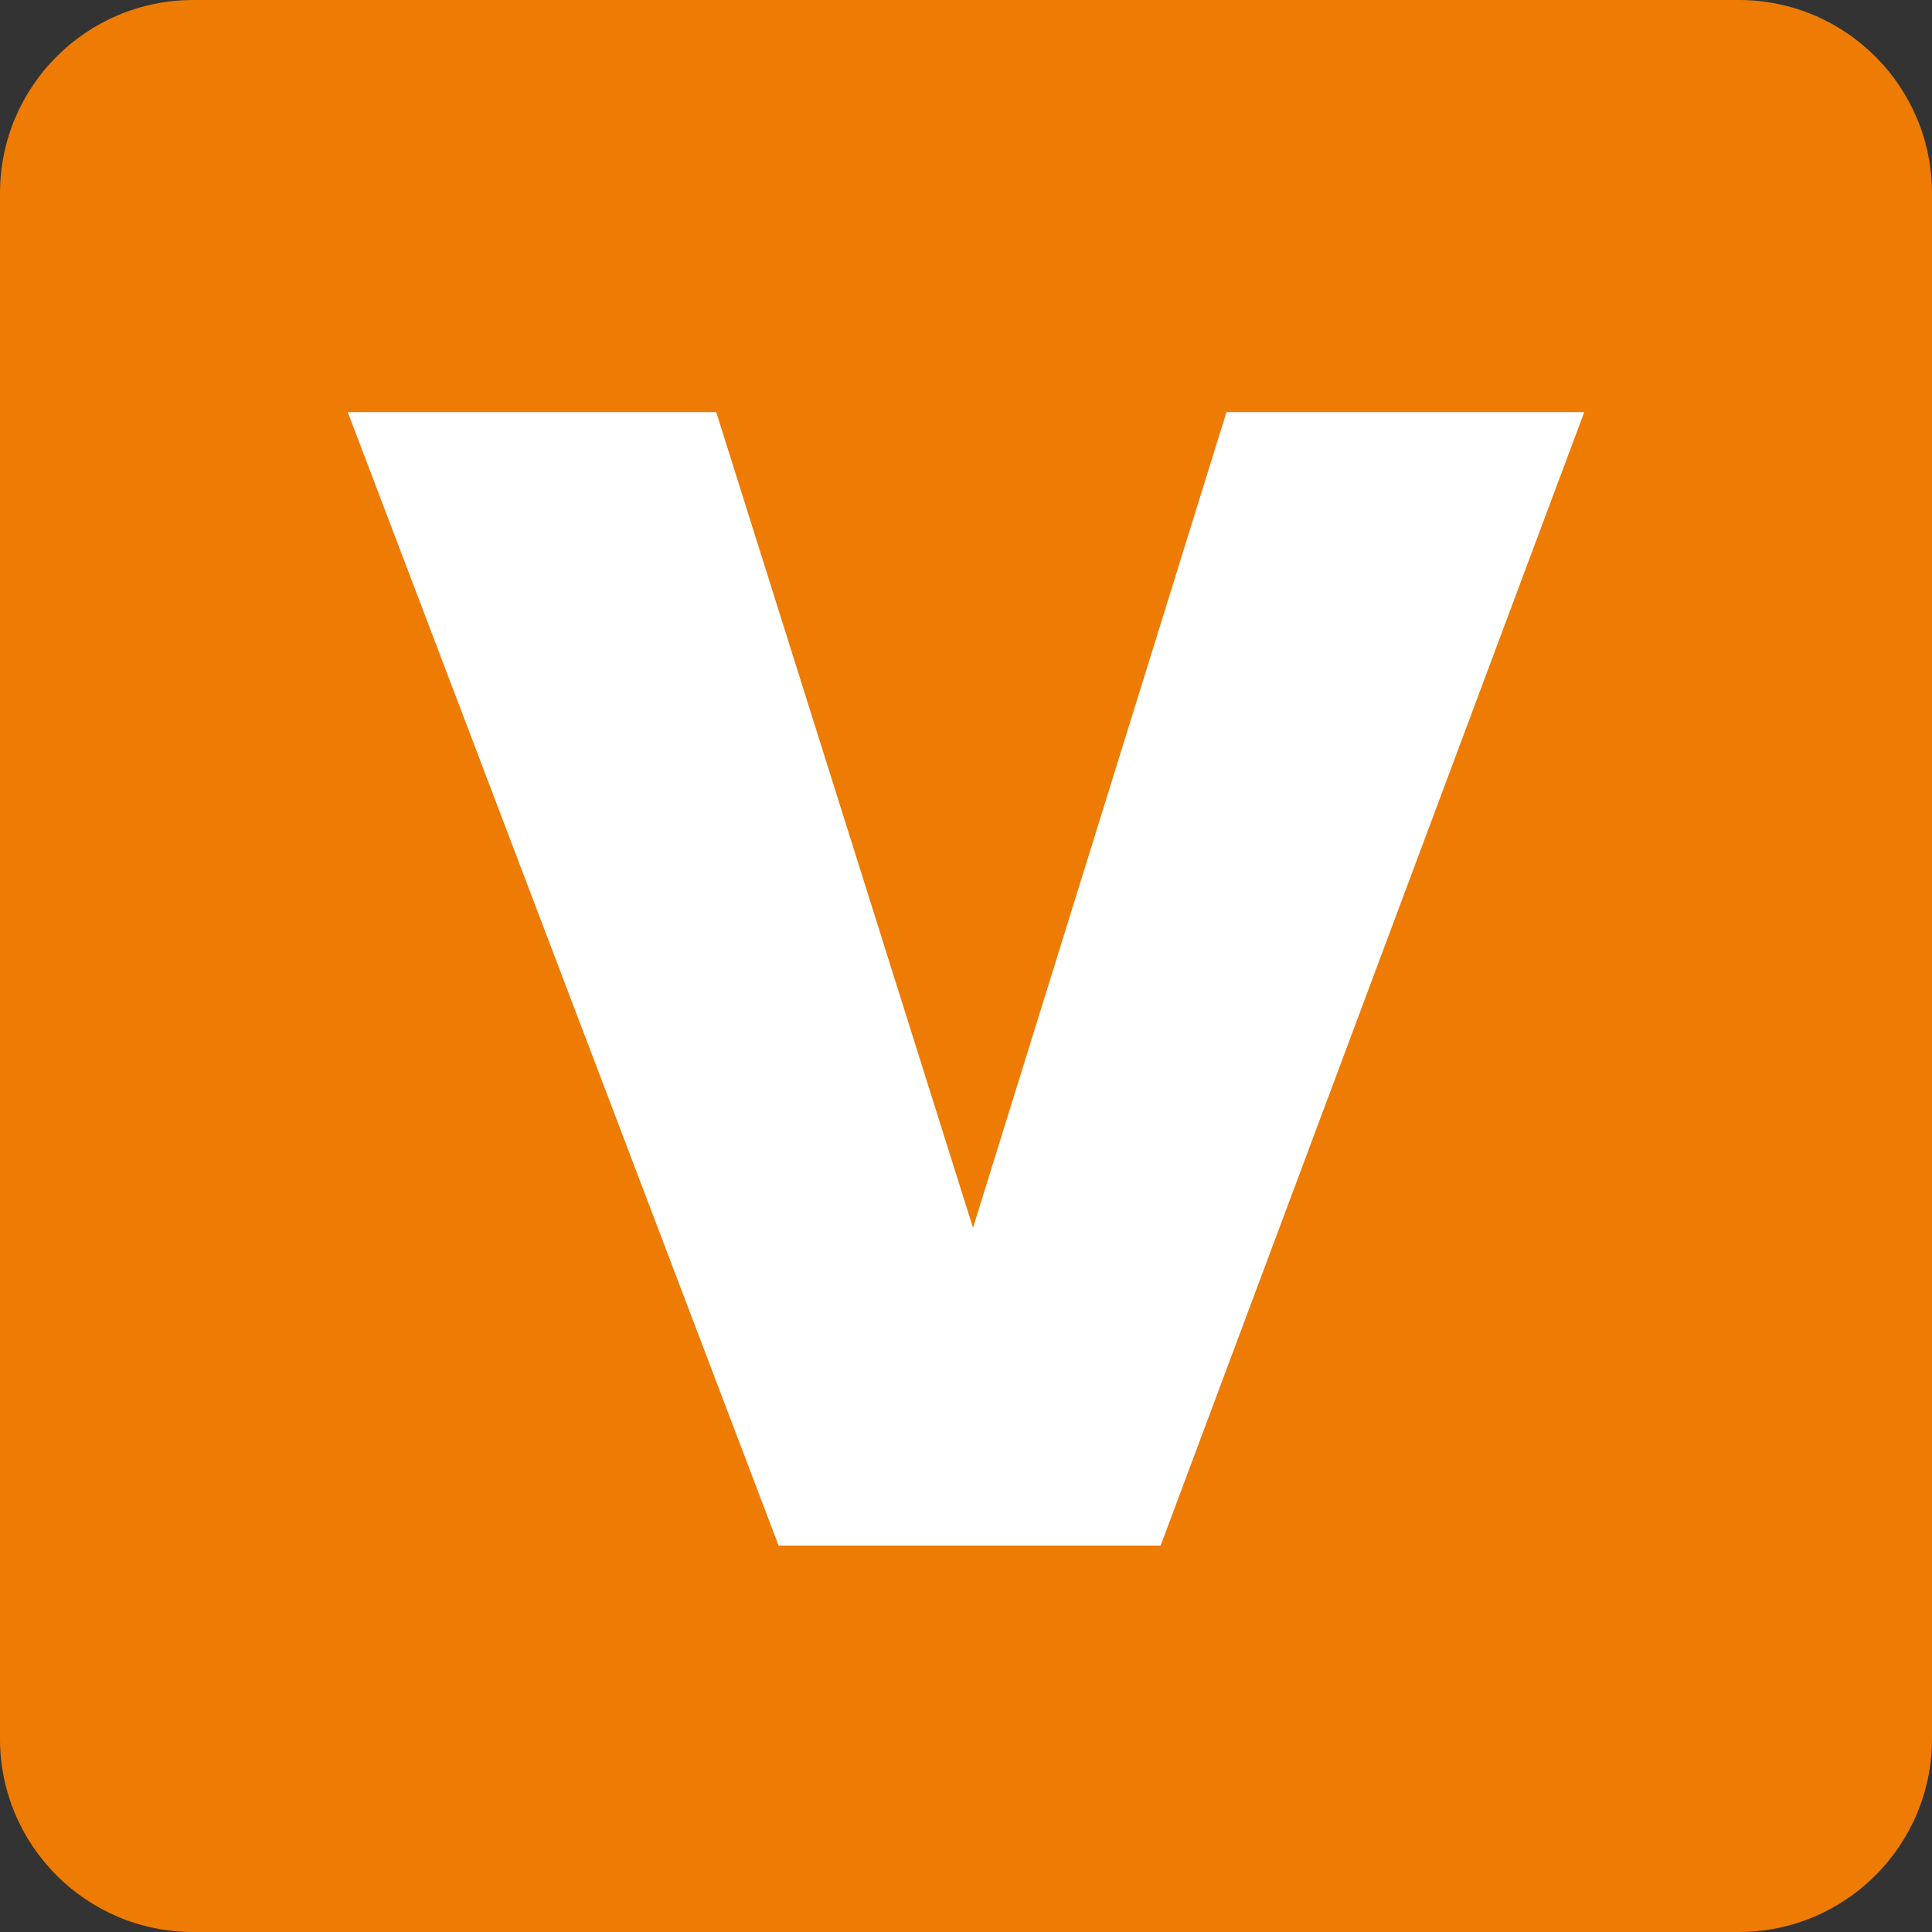
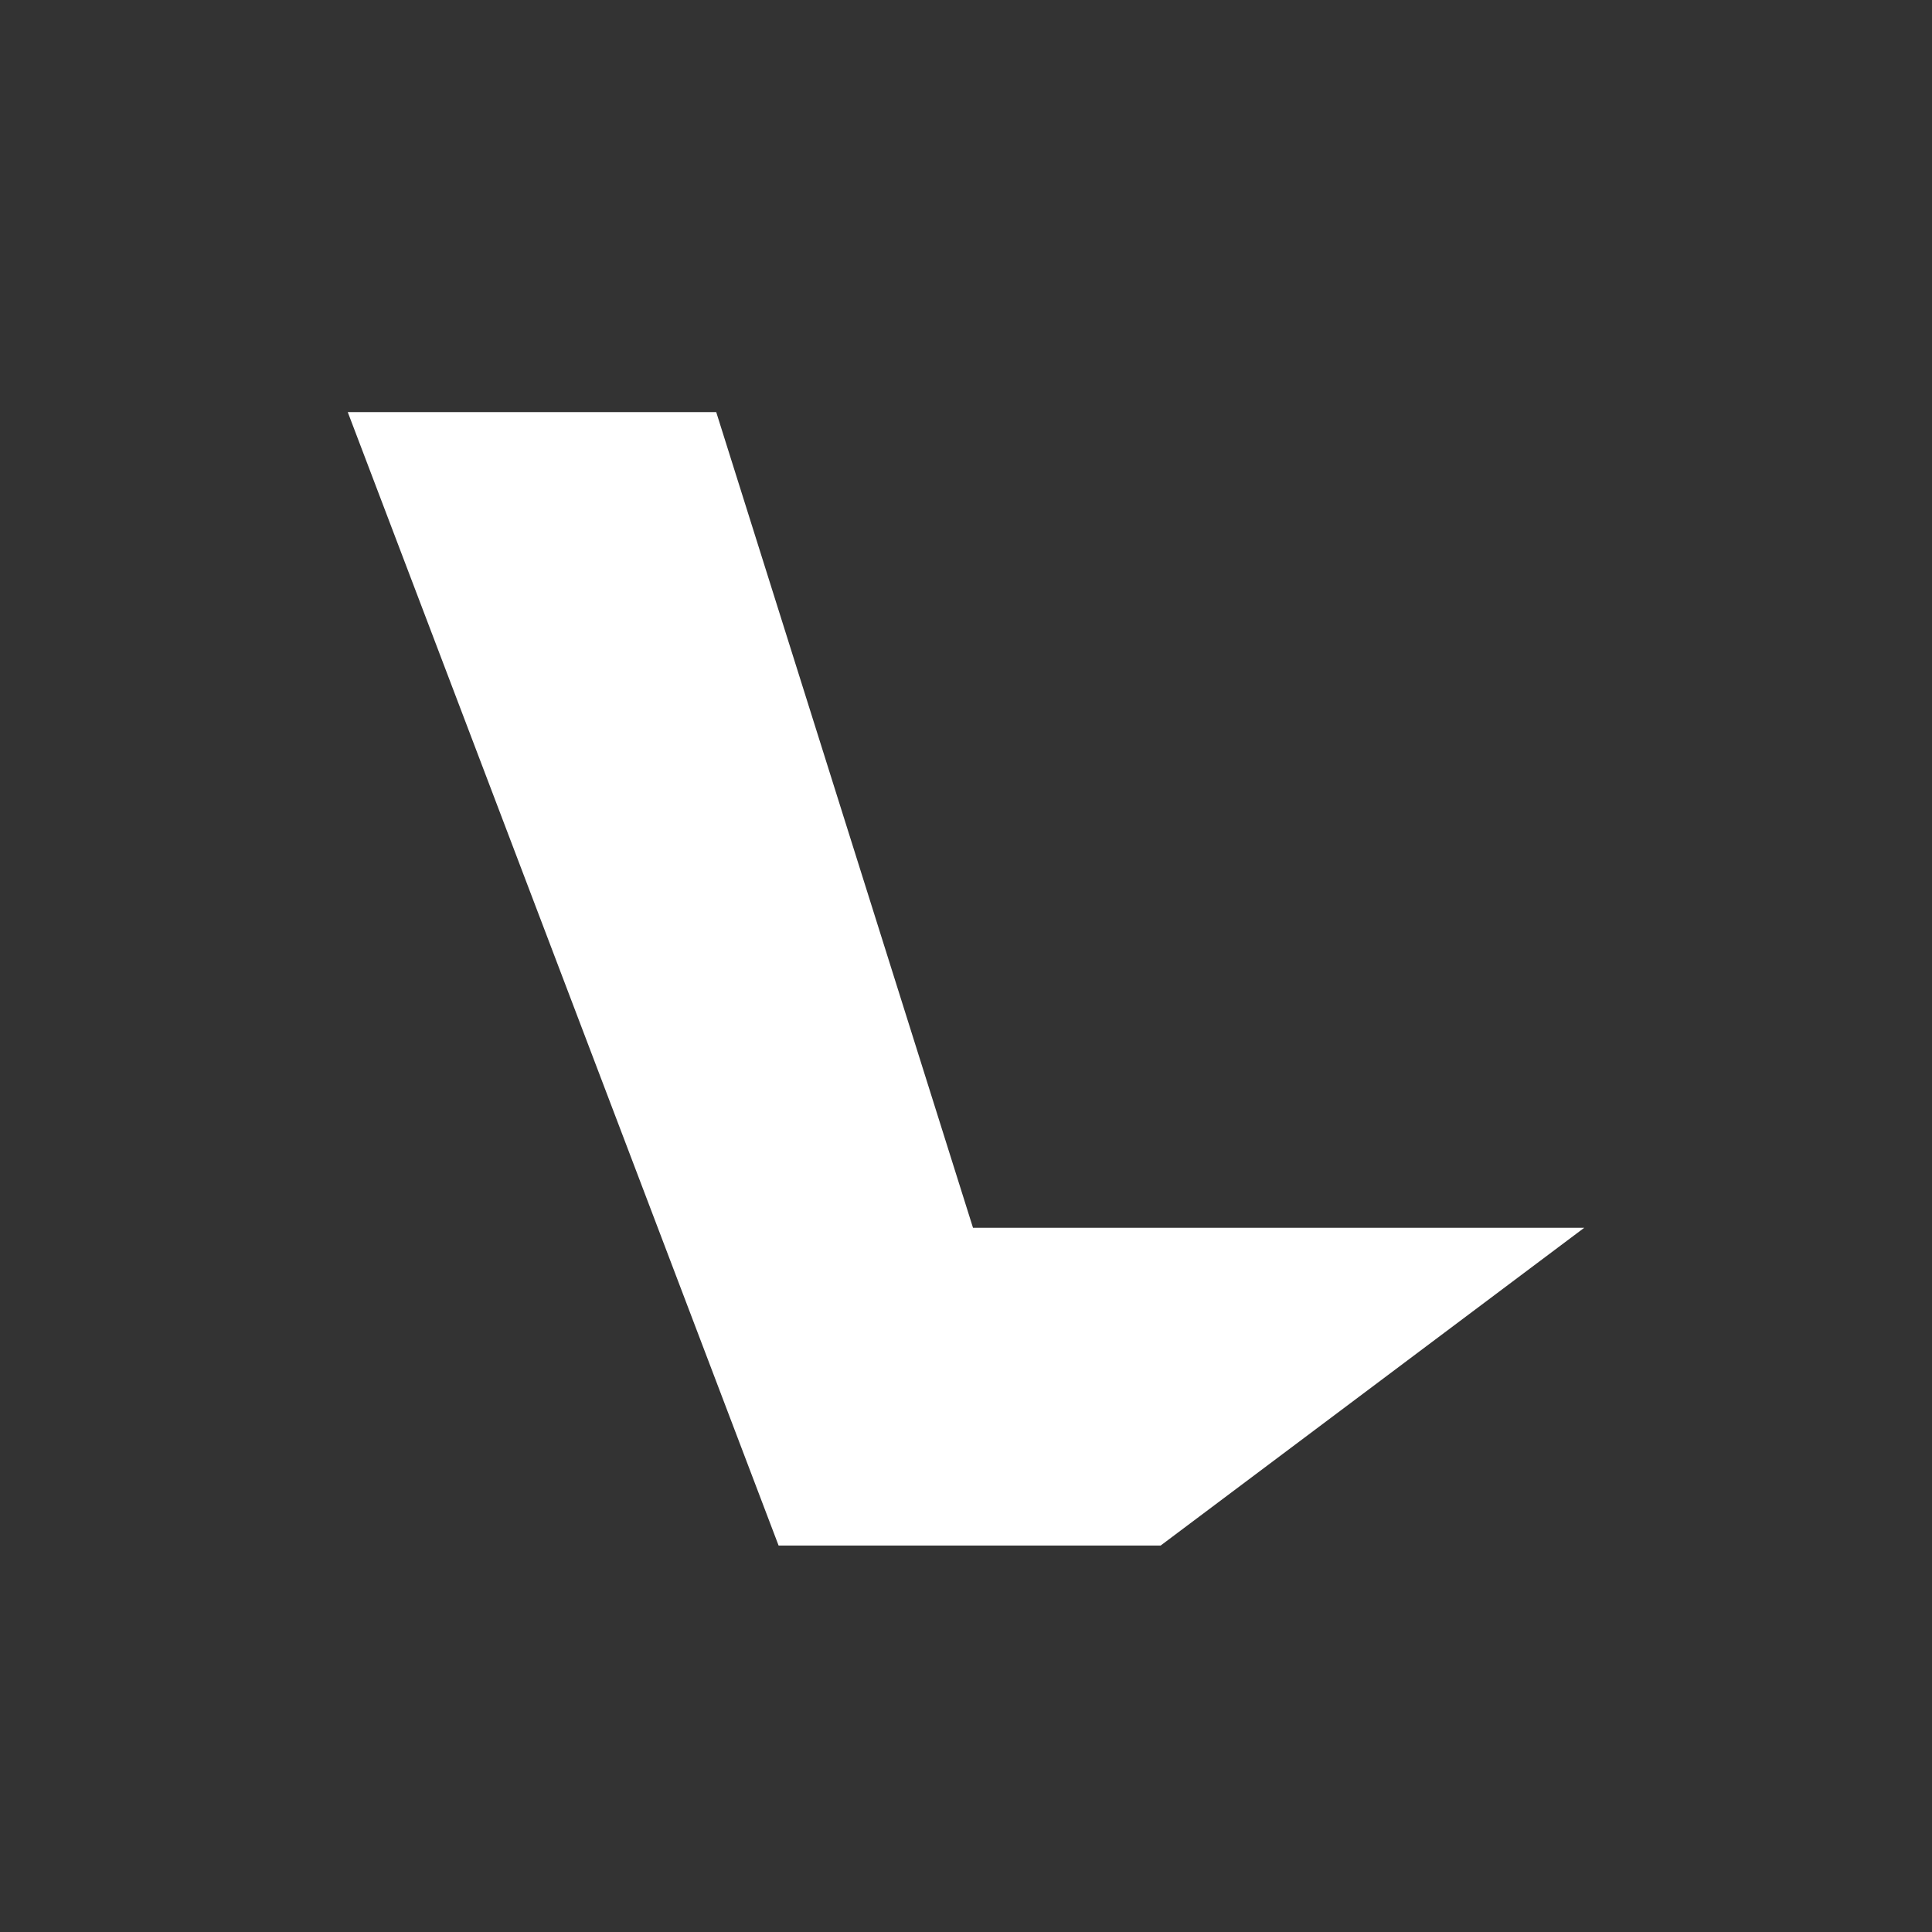
<svg xmlns="http://www.w3.org/2000/svg" width="32" height="32" viewBox="0 0 32 32" fill="none">
  <rect x="0" y="0" width="32" height="32" fill="#333333" stroke="none" />
-   <path d="M28.8 0H3.2C1.433 0 0 1.433 0 3.2V28.8C0 30.567 1.433 32 3.2 32H28.8C30.567 32 32 30.567 32 28.8V3.2C32 1.433 30.567 0 28.8 0Z" fill="#EE7B04" />
-   <path fill-rule="evenodd" clip-rule="evenodd" d="M5.76 6.826H11.863L16.116 20.336L20.314 6.826H26.24L19.224 25.599H12.896L5.76 6.826Z" fill="white" />
+   <path fill-rule="evenodd" clip-rule="evenodd" d="M5.76 6.826H11.863L16.116 20.336H26.24L19.224 25.599H12.896L5.76 6.826Z" fill="white" />
</svg>